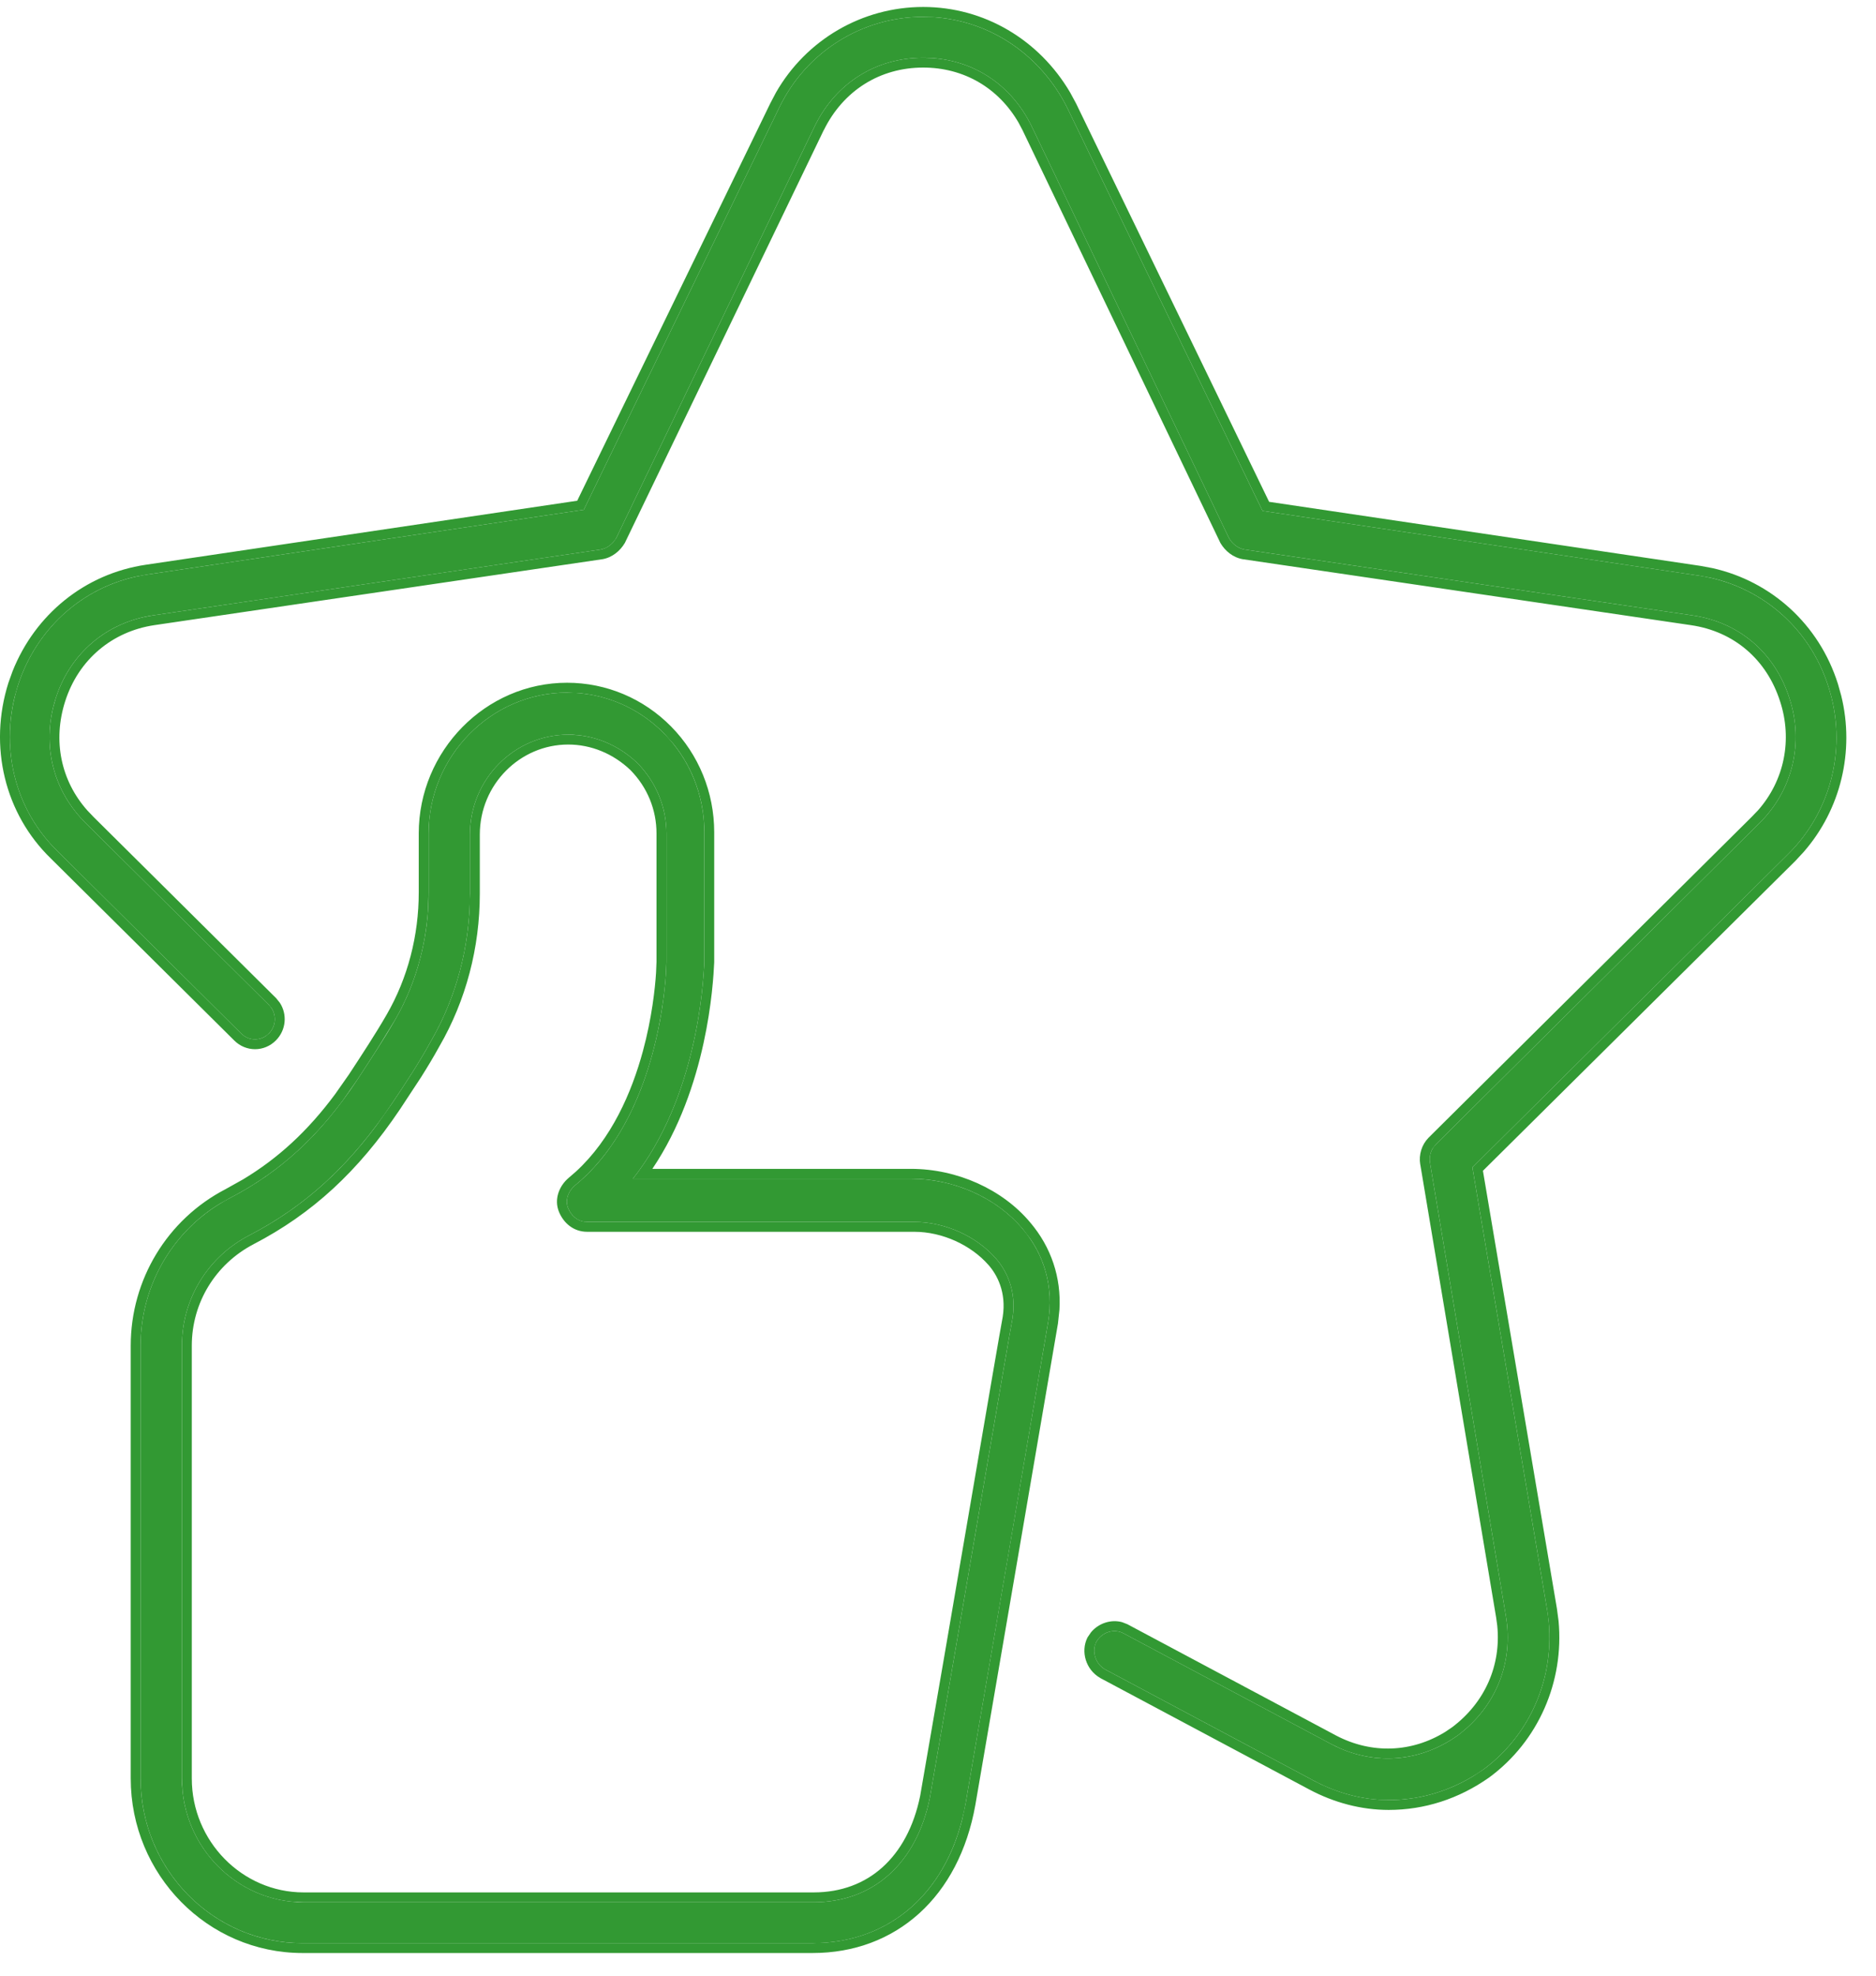
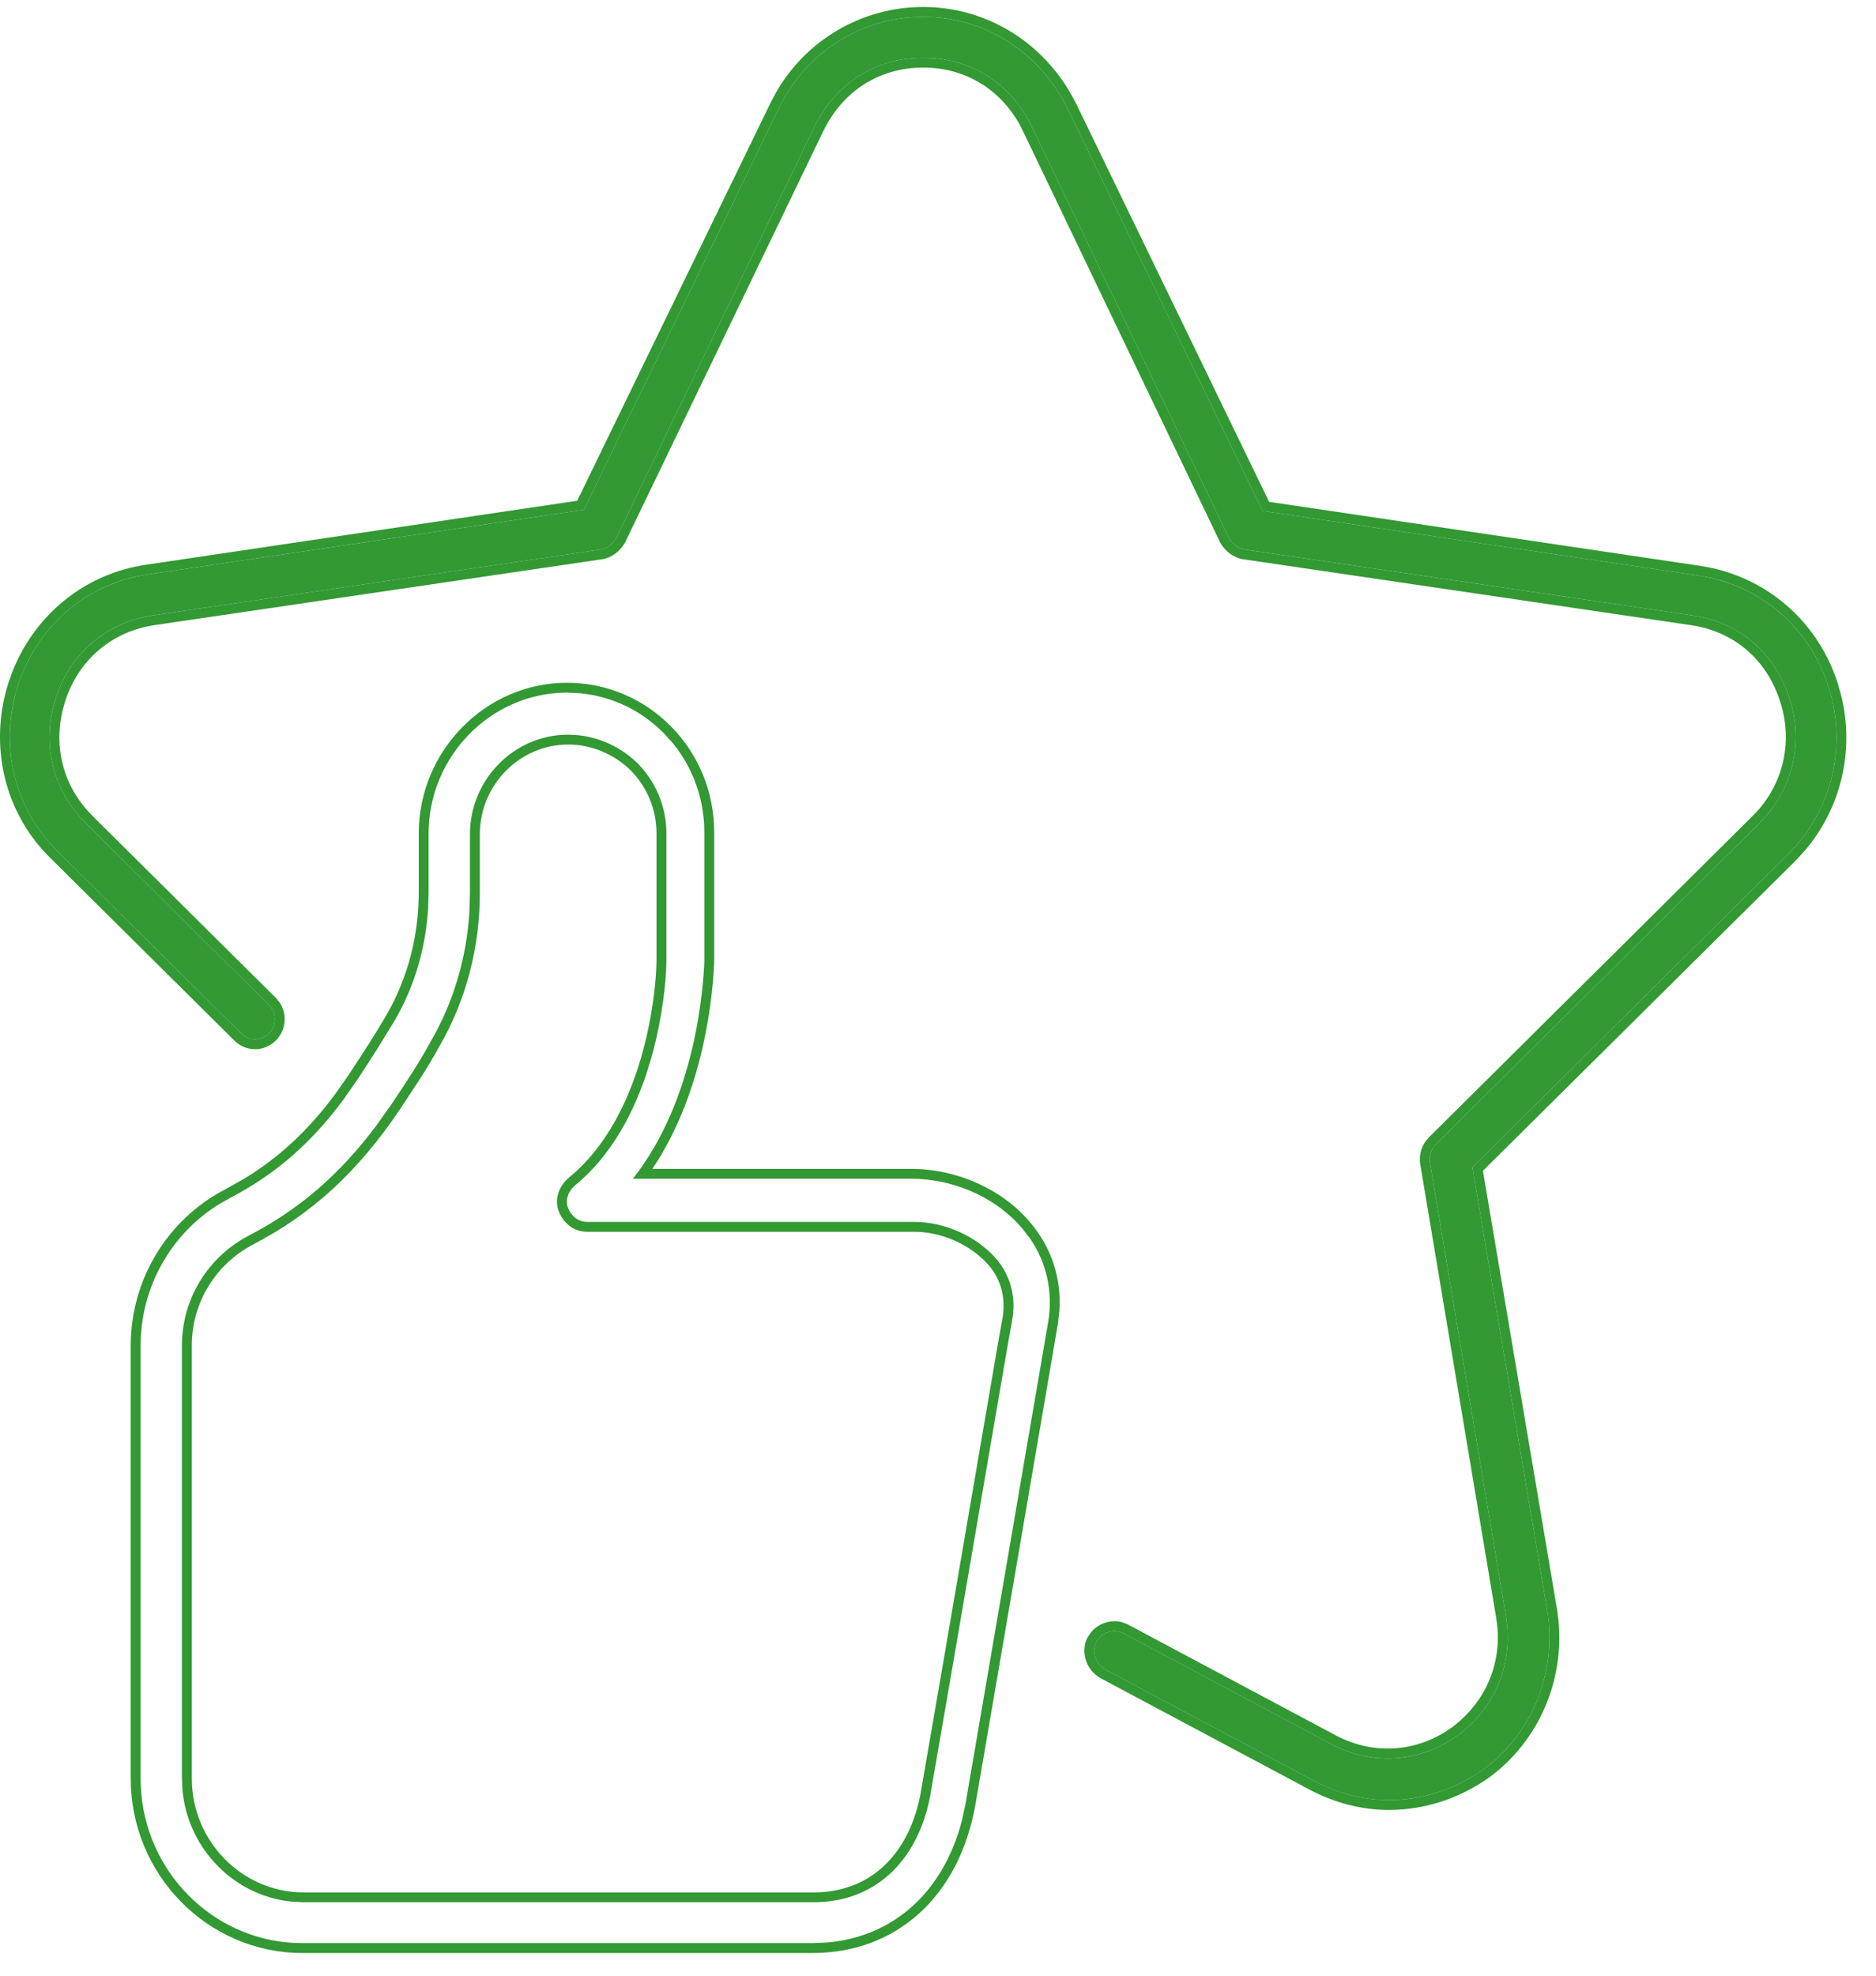
<svg xmlns="http://www.w3.org/2000/svg" width="38" height="40" viewBox="0 0 38 40" fill="none">
  <path d="M28.129 36.444C27.609 36.444 27.089 36.306 26.614 36.053L22.385 33.799C22.182 33.684 22.114 33.431 22.204 33.247C22.318 33.04 22.566 32.971 22.747 33.063L26.976 35.317C27.812 35.754 28.762 35.685 29.531 35.133C30.3 34.558 30.662 33.661 30.503 32.718L28.966 23.543C28.943 23.405 28.988 23.267 29.079 23.175L35.636 16.668C36.315 16.001 36.541 15.035 36.247 14.138C35.953 13.218 35.23 12.597 34.28 12.459L25.212 11.126C25.076 11.103 24.963 11.011 24.895 10.896L20.893 2.548C20.463 1.675 19.649 1.169 18.7 1.169C17.75 1.169 16.936 1.675 16.506 2.548L12.481 10.896C12.413 11.011 12.3 11.103 12.165 11.126L3.097 12.459C2.17 12.597 1.423 13.218 1.129 14.138C0.835 15.058 1.062 16.001 1.74 16.668L5.448 20.347C5.607 20.508 5.607 20.761 5.448 20.922C5.29 21.083 5.041 21.083 4.883 20.922L1.175 17.242C0.293 16.392 -0.024 15.104 0.361 13.885C0.745 12.689 1.74 11.816 2.984 11.632L11.825 10.321L15.783 2.181C16.325 1.054 17.456 0.341 18.7 0.341C19.943 0.341 21.051 1.054 21.617 2.181L25.574 10.344L34.416 11.655C35.636 11.839 36.654 12.689 37.038 13.908C37.423 15.104 37.106 16.415 36.224 17.288L29.825 23.635L31.34 32.603C31.544 33.845 31.046 35.087 30.051 35.823C29.463 36.236 28.808 36.444 28.129 36.444Z" fill="#329933" />
-   <path d="M16.461 39.341H6.127C4.318 39.341 2.848 37.846 2.848 36.007V27.245C2.848 25.981 3.549 24.831 4.657 24.256C5.675 23.727 6.489 22.991 7.235 21.864C7.506 21.451 7.778 21.037 8.004 20.646C8.456 19.864 8.682 18.967 8.682 18.07V16.875C8.682 15.311 9.948 14.023 11.486 14.023C12.232 14.023 12.933 14.322 13.453 14.851C13.973 15.38 14.267 16.093 14.267 16.852C14.267 18.553 14.267 19.45 14.267 19.473C14.245 19.956 14.109 22.232 12.82 23.865H18.451C19.333 23.865 20.192 24.256 20.712 24.877C21.164 25.406 21.345 26.073 21.232 26.762C21.187 27.038 19.627 36.122 19.559 36.513C19.242 38.283 18.044 39.341 16.461 39.341ZM11.509 14.874C10.423 14.874 9.519 15.771 9.519 16.898V18.093C9.519 19.151 9.247 20.186 8.727 21.083C8.501 21.497 8.23 21.91 7.936 22.347C7.099 23.589 6.195 24.417 5.041 25.015C4.205 25.452 3.685 26.303 3.685 27.245V36.007C3.685 37.386 4.793 38.513 6.149 38.513H16.483C17.682 38.513 18.564 37.731 18.835 36.398C19.401 33.155 20.463 26.901 20.509 26.694C20.599 26.119 20.373 25.705 20.169 25.475C19.785 25.038 19.152 24.739 18.519 24.739H11.893C11.712 24.739 11.576 24.624 11.509 24.463C11.441 24.302 11.509 24.118 11.644 24.003C13.363 22.6 13.499 19.795 13.499 19.473C13.499 19.381 13.499 17.886 13.499 16.875C13.499 16.346 13.295 15.84 12.911 15.449C12.526 15.081 12.029 14.874 11.509 14.874Z" fill="#329933" />
  <path d="M16.484 38.314L16.483 38.513H6.149L6.15 38.314H16.484ZM13.298 19.473V16.874C13.298 16.398 13.116 15.942 12.768 15.589C12.42 15.258 11.973 15.074 11.509 15.074C10.536 15.074 9.719 15.88 9.719 16.898V18.093C9.719 19.184 9.439 20.254 8.901 21.183C8.786 21.393 8.66 21.602 8.526 21.814L8.102 22.459C7.249 23.725 6.32 24.576 5.133 25.192L5.134 25.192C4.363 25.595 3.885 26.378 3.885 27.245V36.007C3.885 37.279 4.907 38.314 6.15 38.314L6.149 38.513L5.898 38.5C4.741 38.38 3.816 37.438 3.698 36.262L3.685 36.007V27.245C3.685 26.303 4.205 25.452 5.041 25.015C6.051 24.492 6.869 23.793 7.619 22.794L7.936 22.347C8.23 21.91 8.501 21.497 8.727 21.083C9.182 20.298 9.447 19.407 9.506 18.488L9.519 18.093V16.898C9.519 15.771 10.423 14.874 11.509 14.874L11.703 14.884C12.151 14.928 12.574 15.127 12.911 15.449C13.295 15.84 13.499 16.346 13.499 16.875V19.473L13.49 19.702C13.44 20.474 13.148 22.776 11.644 24.003L11.597 24.049C11.494 24.163 11.449 24.322 11.509 24.463C11.568 24.604 11.679 24.709 11.828 24.733L11.893 24.739H18.519C19.152 24.739 19.785 25.038 20.169 25.475C20.373 25.705 20.599 26.119 20.509 26.694C20.463 26.901 19.401 33.155 18.835 36.398C18.564 37.731 17.682 38.513 16.483 38.513L16.484 38.314C17.037 38.313 17.509 38.134 17.873 37.807C18.24 37.478 18.51 36.991 18.639 36.358C19.197 33.16 20.241 27.015 20.311 26.661C20.389 26.16 20.194 25.804 20.02 25.608L20.019 25.607C19.672 25.213 19.094 24.939 18.519 24.939H11.893C11.614 24.939 11.416 24.758 11.325 24.541C11.214 24.279 11.332 24.006 11.515 23.851L11.518 23.848L11.666 23.72C12.386 23.06 12.794 22.123 13.023 21.28C13.205 20.608 13.269 20.01 13.289 19.692L13.298 19.473ZM18.7 0.141C19.94 0.141 21.051 0.808 21.677 1.873L21.795 2.091L21.796 2.093L25.707 10.16L34.445 11.457L34.686 11.502C35.874 11.767 36.847 12.636 37.229 13.847L37.296 14.086C37.572 15.206 37.286 16.391 36.533 17.251L36.366 17.431L30.038 23.704L31.537 32.57L31.57 32.818C31.685 34.048 31.161 35.251 30.17 35.983L30.166 35.986C29.546 36.423 28.85 36.644 28.129 36.644C27.574 36.644 27.021 36.497 26.52 36.23L22.291 33.976L22.287 33.973C21.992 33.806 21.888 33.438 22.025 33.159L22.029 33.151L22.099 33.048C22.256 32.86 22.507 32.782 22.73 32.843L22.838 32.885L22.841 32.887L27.068 35.14C27.789 35.516 28.598 35.484 29.28 35.061L29.414 34.97C30.077 34.472 30.409 33.72 30.328 32.913L30.306 32.751L28.769 23.576L28.768 23.575C28.735 23.376 28.8 23.174 28.936 23.035L28.938 23.033L35.495 16.526L35.496 16.524L35.609 16.407C36.144 15.802 36.311 14.974 36.057 14.2C35.786 13.352 35.124 12.784 34.251 12.657L25.183 11.323H25.179C24.974 11.289 24.814 11.152 24.723 10.997L24.719 10.99L24.715 10.982L20.713 2.637L20.635 2.489C20.223 1.774 19.517 1.368 18.7 1.368C17.827 1.368 17.082 1.831 16.686 2.637L16.685 2.636L12.662 10.982L12.658 10.99L12.654 10.997C12.562 11.152 12.402 11.289 12.198 11.323H12.194L3.126 12.657C2.274 12.784 1.59 13.353 1.32 14.199C1.065 14.996 1.233 15.805 1.768 16.407L1.88 16.524L1.881 16.526L5.589 20.205L5.591 20.206L5.668 20.302C5.822 20.537 5.796 20.853 5.591 21.062C5.355 21.302 4.979 21.302 4.743 21.064L1.034 17.385C0.097 16.479 -0.236 15.112 0.17 13.825L0.254 13.591C0.71 12.445 1.715 11.617 2.954 11.434L11.692 10.138L15.602 2.094L15.717 1.875C16.328 0.807 17.461 0.141 18.7 0.141ZM18.7 0.341C17.456 0.341 16.325 1.054 15.783 2.181L11.825 10.321L2.984 11.632L2.753 11.674C1.618 11.926 0.721 12.764 0.361 13.885L0.296 14.114C0.018 15.263 0.348 16.445 1.175 17.242L4.883 20.922C5.022 21.062 5.229 21.08 5.385 20.975L5.448 20.922C5.587 20.781 5.604 20.57 5.5 20.411L5.448 20.347L1.74 16.668C1.104 16.042 0.866 15.174 1.08 14.311L1.129 14.138C1.405 13.276 2.078 12.677 2.925 12.491L3.097 12.459L12.165 11.126C12.266 11.108 12.355 11.052 12.422 10.977L12.481 10.896L16.506 2.548C16.936 1.675 17.75 1.169 18.7 1.169L18.876 1.175C19.75 1.234 20.49 1.729 20.893 2.548L24.895 10.896C24.963 11.011 25.076 11.103 25.212 11.126L34.28 12.459C35.23 12.597 35.953 13.218 36.247 14.138C36.541 15.035 36.315 16.001 35.636 16.668L29.079 23.175L29.02 23.252C28.97 23.336 28.949 23.44 28.966 23.543L30.503 32.718C30.662 33.661 30.3 34.558 29.531 35.133C28.81 35.65 27.93 35.743 27.134 35.393L26.976 35.317L22.747 33.063C22.566 32.971 22.318 33.04 22.204 33.247L22.178 33.319C22.134 33.492 22.208 33.699 22.385 33.799L26.614 36.053C27.029 36.274 27.48 36.407 27.934 36.437L28.129 36.444C28.723 36.444 29.299 36.285 29.828 35.968L30.051 35.823C30.984 35.133 31.48 33.998 31.37 32.836L31.34 32.603L29.825 23.635L36.224 17.288C37.106 16.415 37.423 15.104 37.038 13.908C36.678 12.765 35.761 11.946 34.642 11.696L34.416 11.655L25.574 10.344L21.617 2.181C21.087 1.124 20.08 0.431 18.931 0.349L18.7 0.341ZM14.267 16.852C14.267 16.188 14.043 15.559 13.638 15.058L13.453 14.851C12.998 14.388 12.405 14.102 11.764 14.037L11.486 14.023C9.948 14.023 8.682 15.311 8.682 16.875V18.07L8.671 18.406C8.622 19.189 8.399 19.962 8.004 20.646L7.636 21.246C7.506 21.45 7.371 21.657 7.235 21.864L6.952 22.269C6.282 23.172 5.547 23.793 4.657 24.256L4.454 24.37C3.464 24.975 2.848 26.06 2.848 27.245V36.007L2.852 36.178C2.937 37.881 4.283 39.251 5.958 39.337L6.127 39.341H16.461L16.753 39.328C18.095 39.214 19.118 38.306 19.49 36.836L19.559 36.513L21.232 26.762C21.331 26.159 21.205 25.573 20.869 25.081L20.712 24.877C20.224 24.295 19.439 23.914 18.616 23.869L18.451 23.865L18.451 23.665C19.387 23.665 20.305 24.079 20.866 24.748C21.295 25.251 21.498 25.869 21.46 26.516L21.43 26.795C21.384 27.074 19.824 36.157 19.756 36.547C19.591 37.468 19.194 38.219 18.619 38.739C18.043 39.26 17.299 39.541 16.461 39.541H6.127C4.205 39.541 2.648 37.954 2.648 36.007V27.245C2.648 25.906 3.39 24.688 4.565 24.078L4.925 23.877C5.628 23.454 6.232 22.904 6.791 22.149L7.068 21.754C7.34 21.339 7.608 20.931 7.83 20.546C8.264 19.796 8.482 18.934 8.482 18.07V16.874C8.482 15.204 9.835 13.823 11.486 13.823C12.286 13.823 13.039 14.145 13.596 14.711C14.153 15.277 14.467 16.041 14.467 16.852V19.483C14.446 19.936 14.326 22.017 13.214 23.665H18.451L18.451 23.865H12.82C14.109 22.232 14.245 19.956 14.267 19.473V16.852Z" fill="#329933" />
</svg>